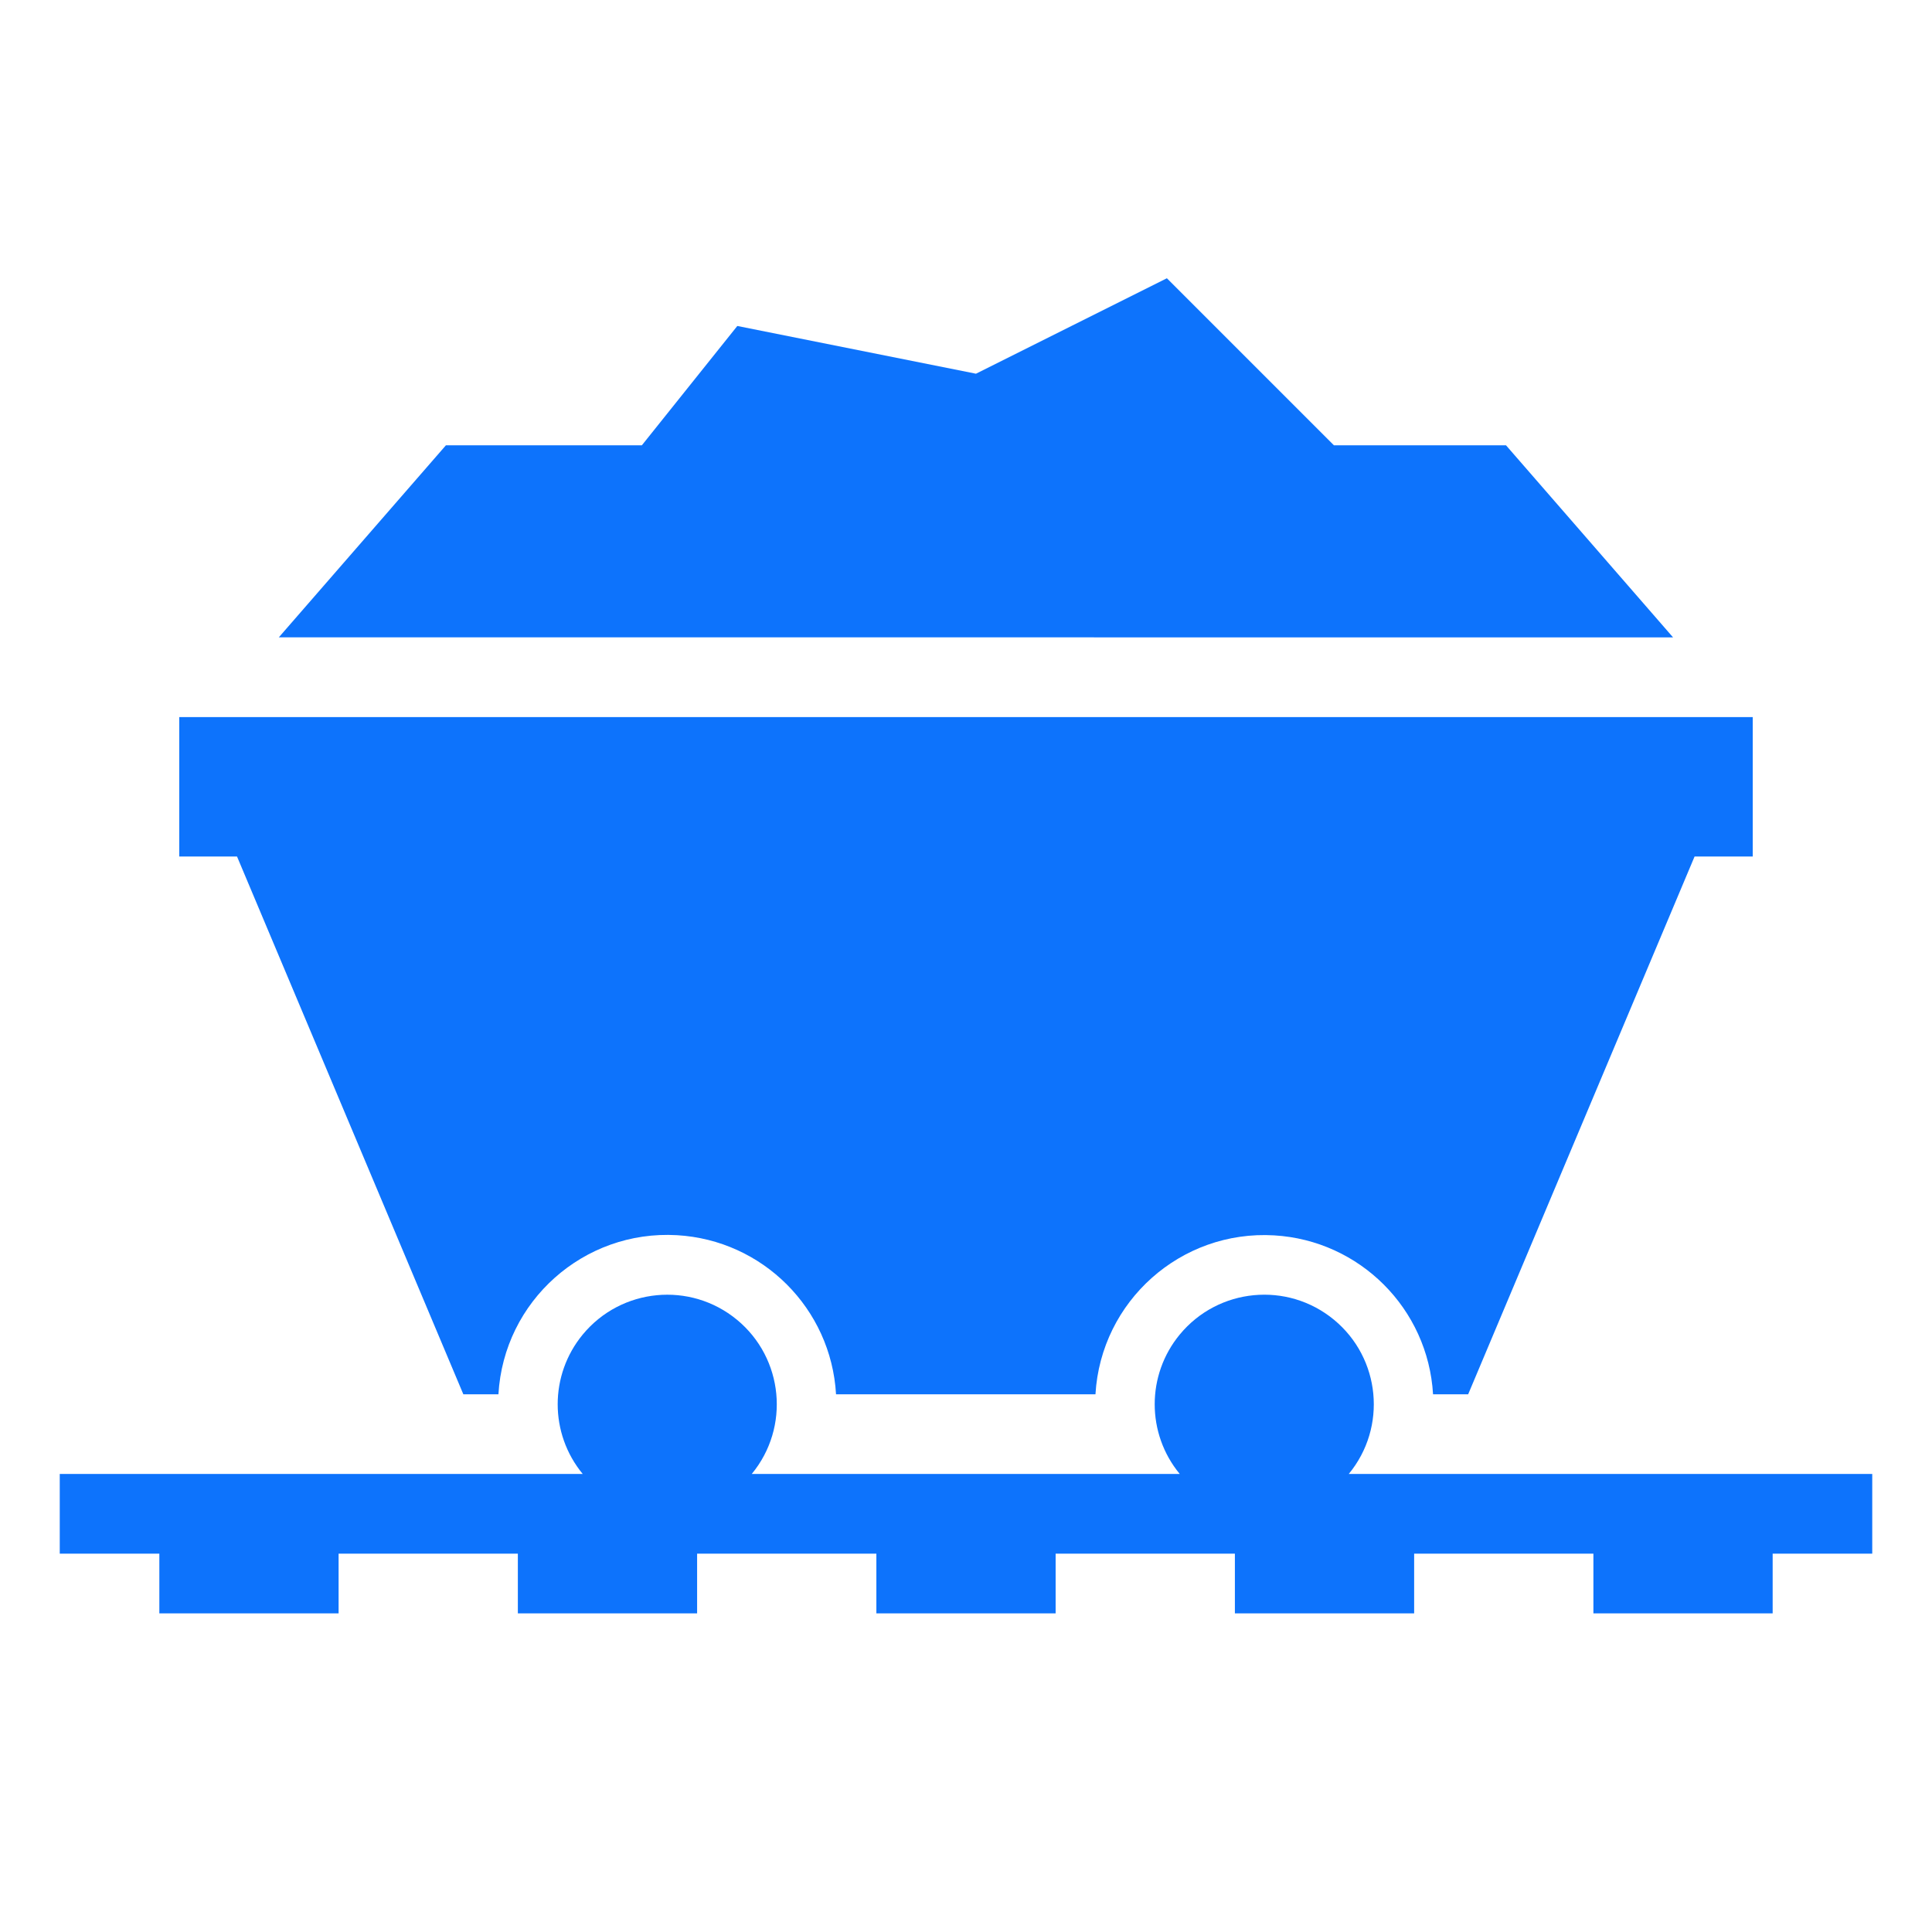
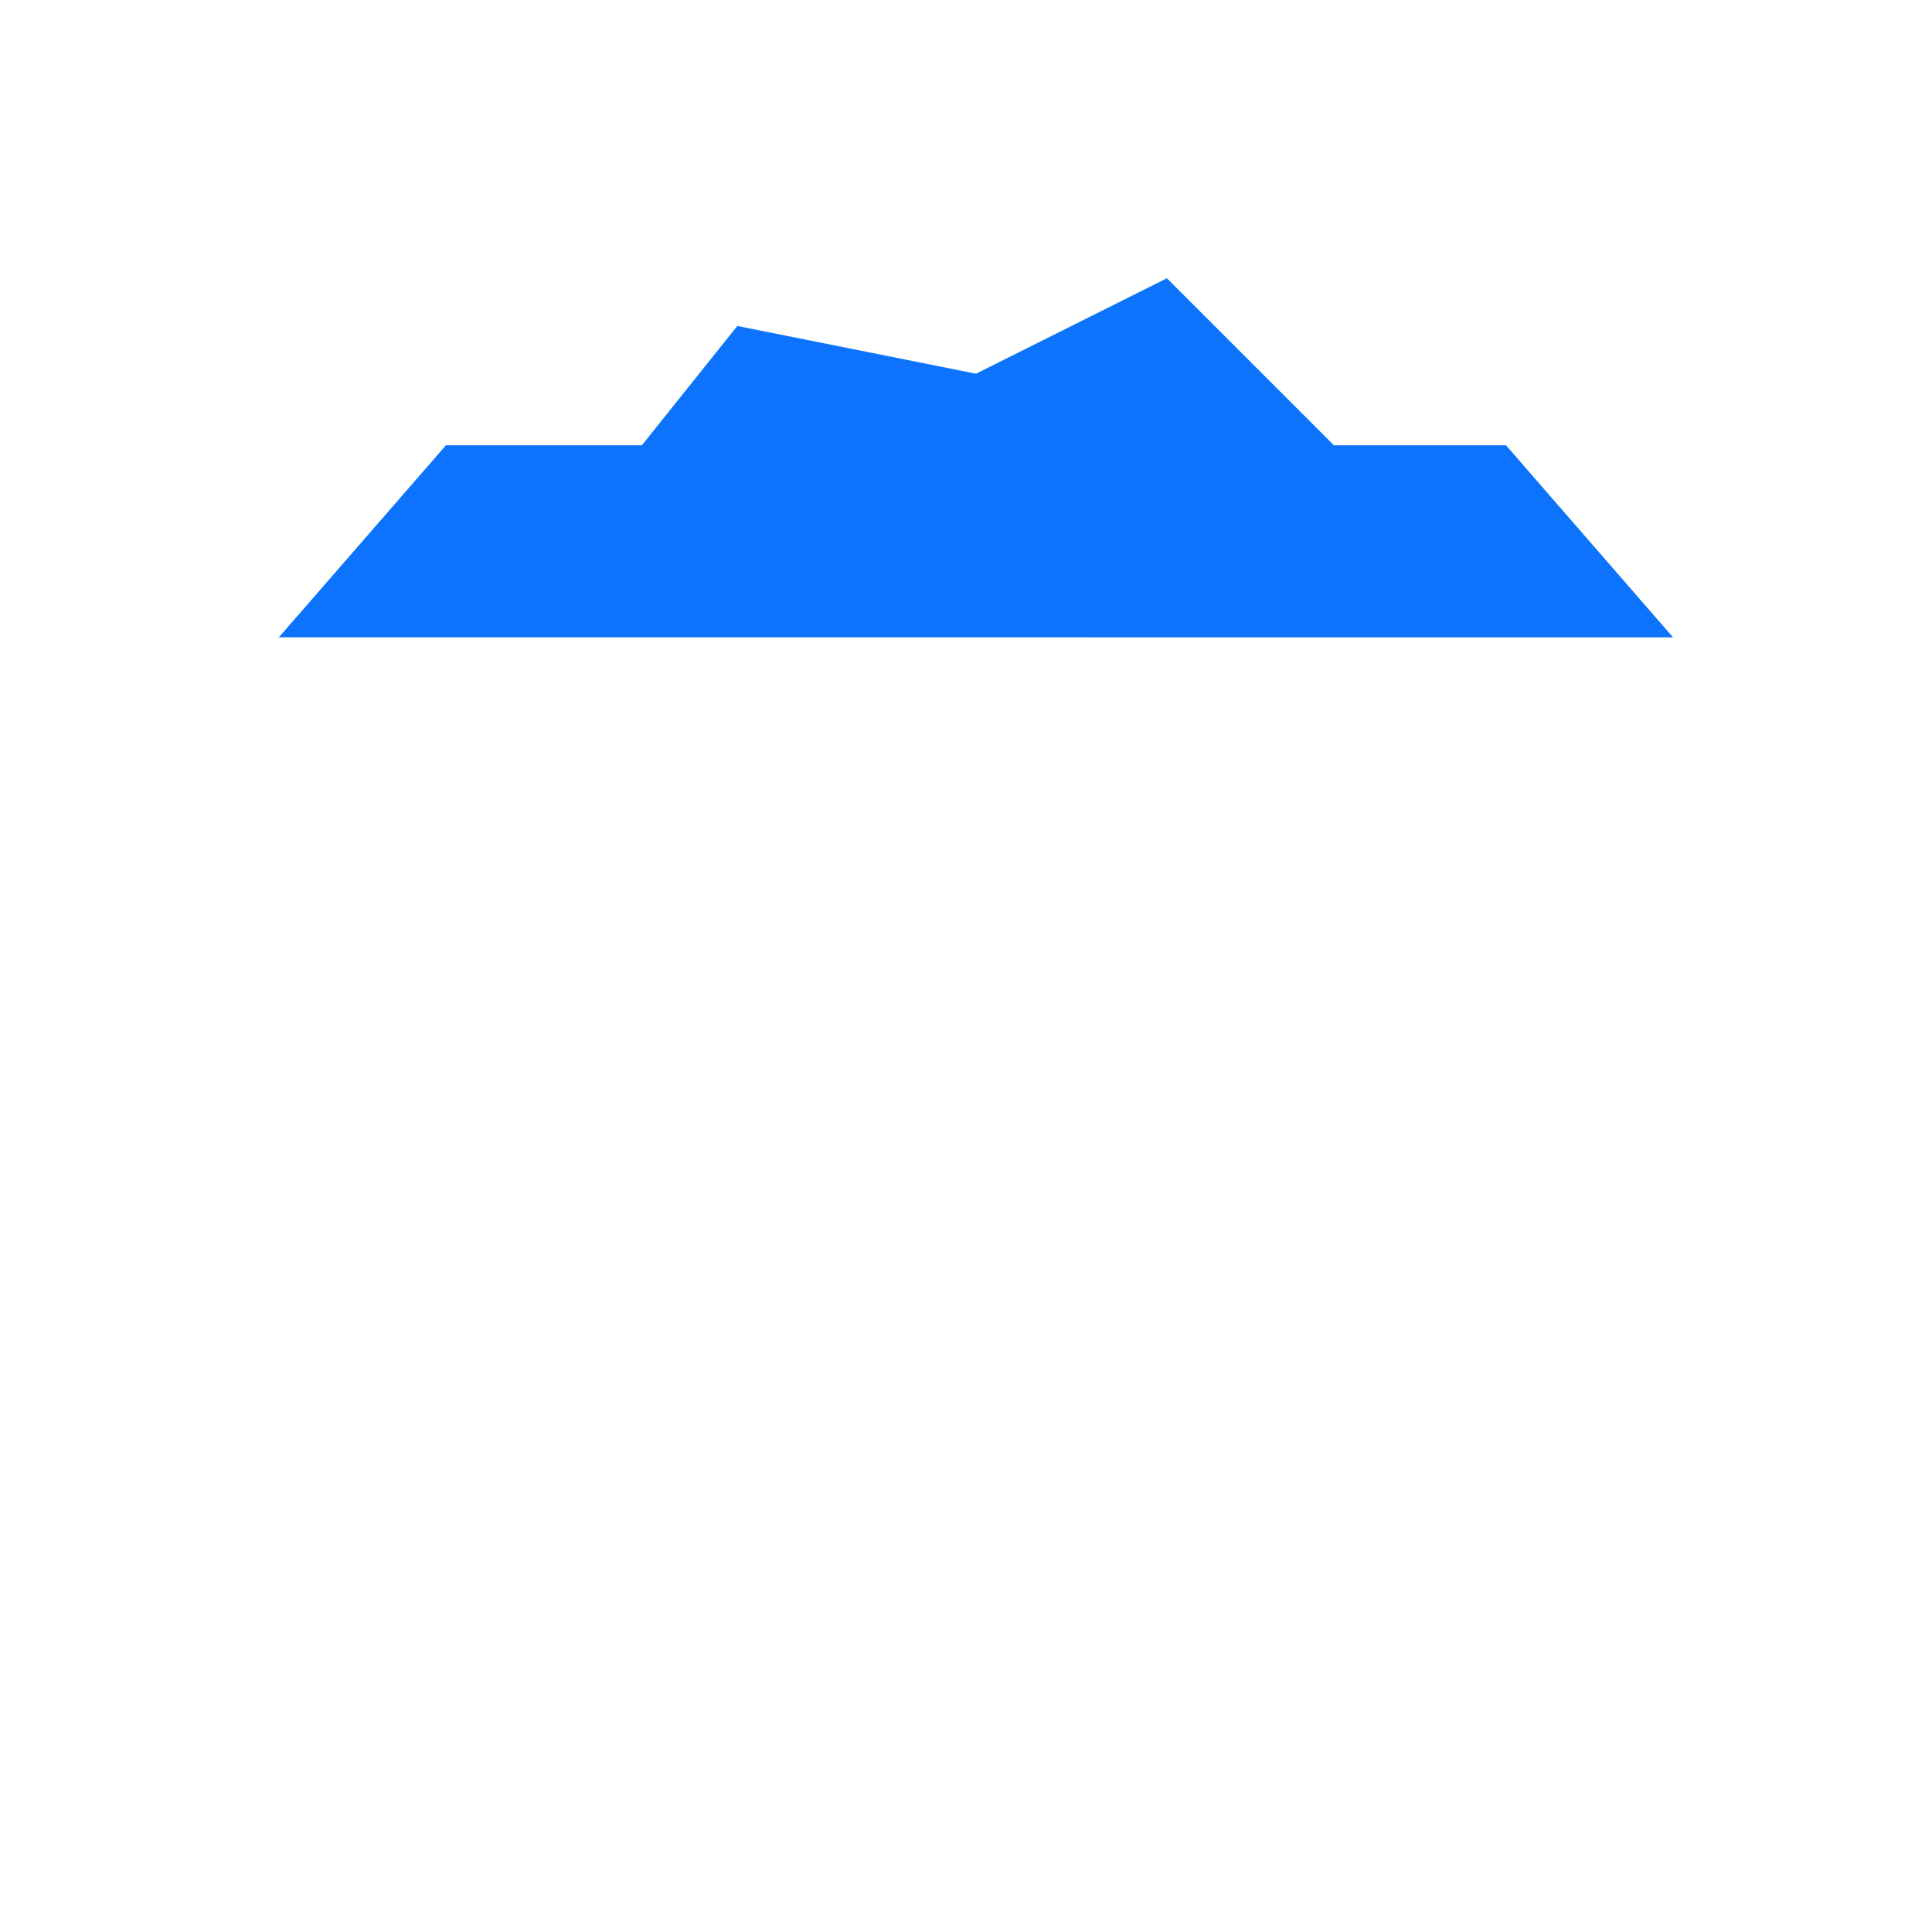
<svg xmlns="http://www.w3.org/2000/svg" width="97" height="96" xml:space="preserve" overflow="hidden">
  <g transform="translate(-232 -216)">
    <g>
      <g>
        <g>
          <g>
            <path d="M307.613 238.357 298.973 238.357 290.586 229.97 281 234.762 269.018 232.366 264.225 238.357 254.387 238.357 246 247.996 316 248 307.613 238.357Z" fill="#0D73FC" fill-rule="nonzero" fill-opacity="1" />
-             <path d="M326 290 299.717 290C301.65 287.657 301.318 284.19 298.975 282.257 296.632 280.324 293.165 280.657 291.232 283 289.555 285.032 289.555 287.968 291.232 290L269.743 290C271.676 287.657 271.343 284.19 269 282.257 266.656 280.325 263.19 280.658 261.257 283.001 259.581 285.033 259.581 287.968 261.257 290L235 290 235 294 240 294 240 297 249 297 249 294 258 294 258 297 267 297 267 294 276 294 276 297 285 297 285 294 294 294 294 297 303 297 303 294 312 294 312 297 321 297 321 294 326 294Z" fill="#0D73FC" fill-rule="nonzero" fill-opacity="1" />
-             <path d="M255.263 286 257.025 286C257.294 281.319 261.307 277.743 265.987 278.012 270.292 278.26 273.728 281.695 273.975 286L287 286C287.274 281.32 291.29 277.747 295.97 278.021 300.268 278.273 303.698 281.702 303.949 286L305.712 286 317.08 259 320 259 320 252 241 252 241 259 243.9 259Z" fill="#0D73FC" fill-rule="nonzero" fill-opacity="1" />
          </g>
        </g>
      </g>
    </g>
  </g>
</svg>